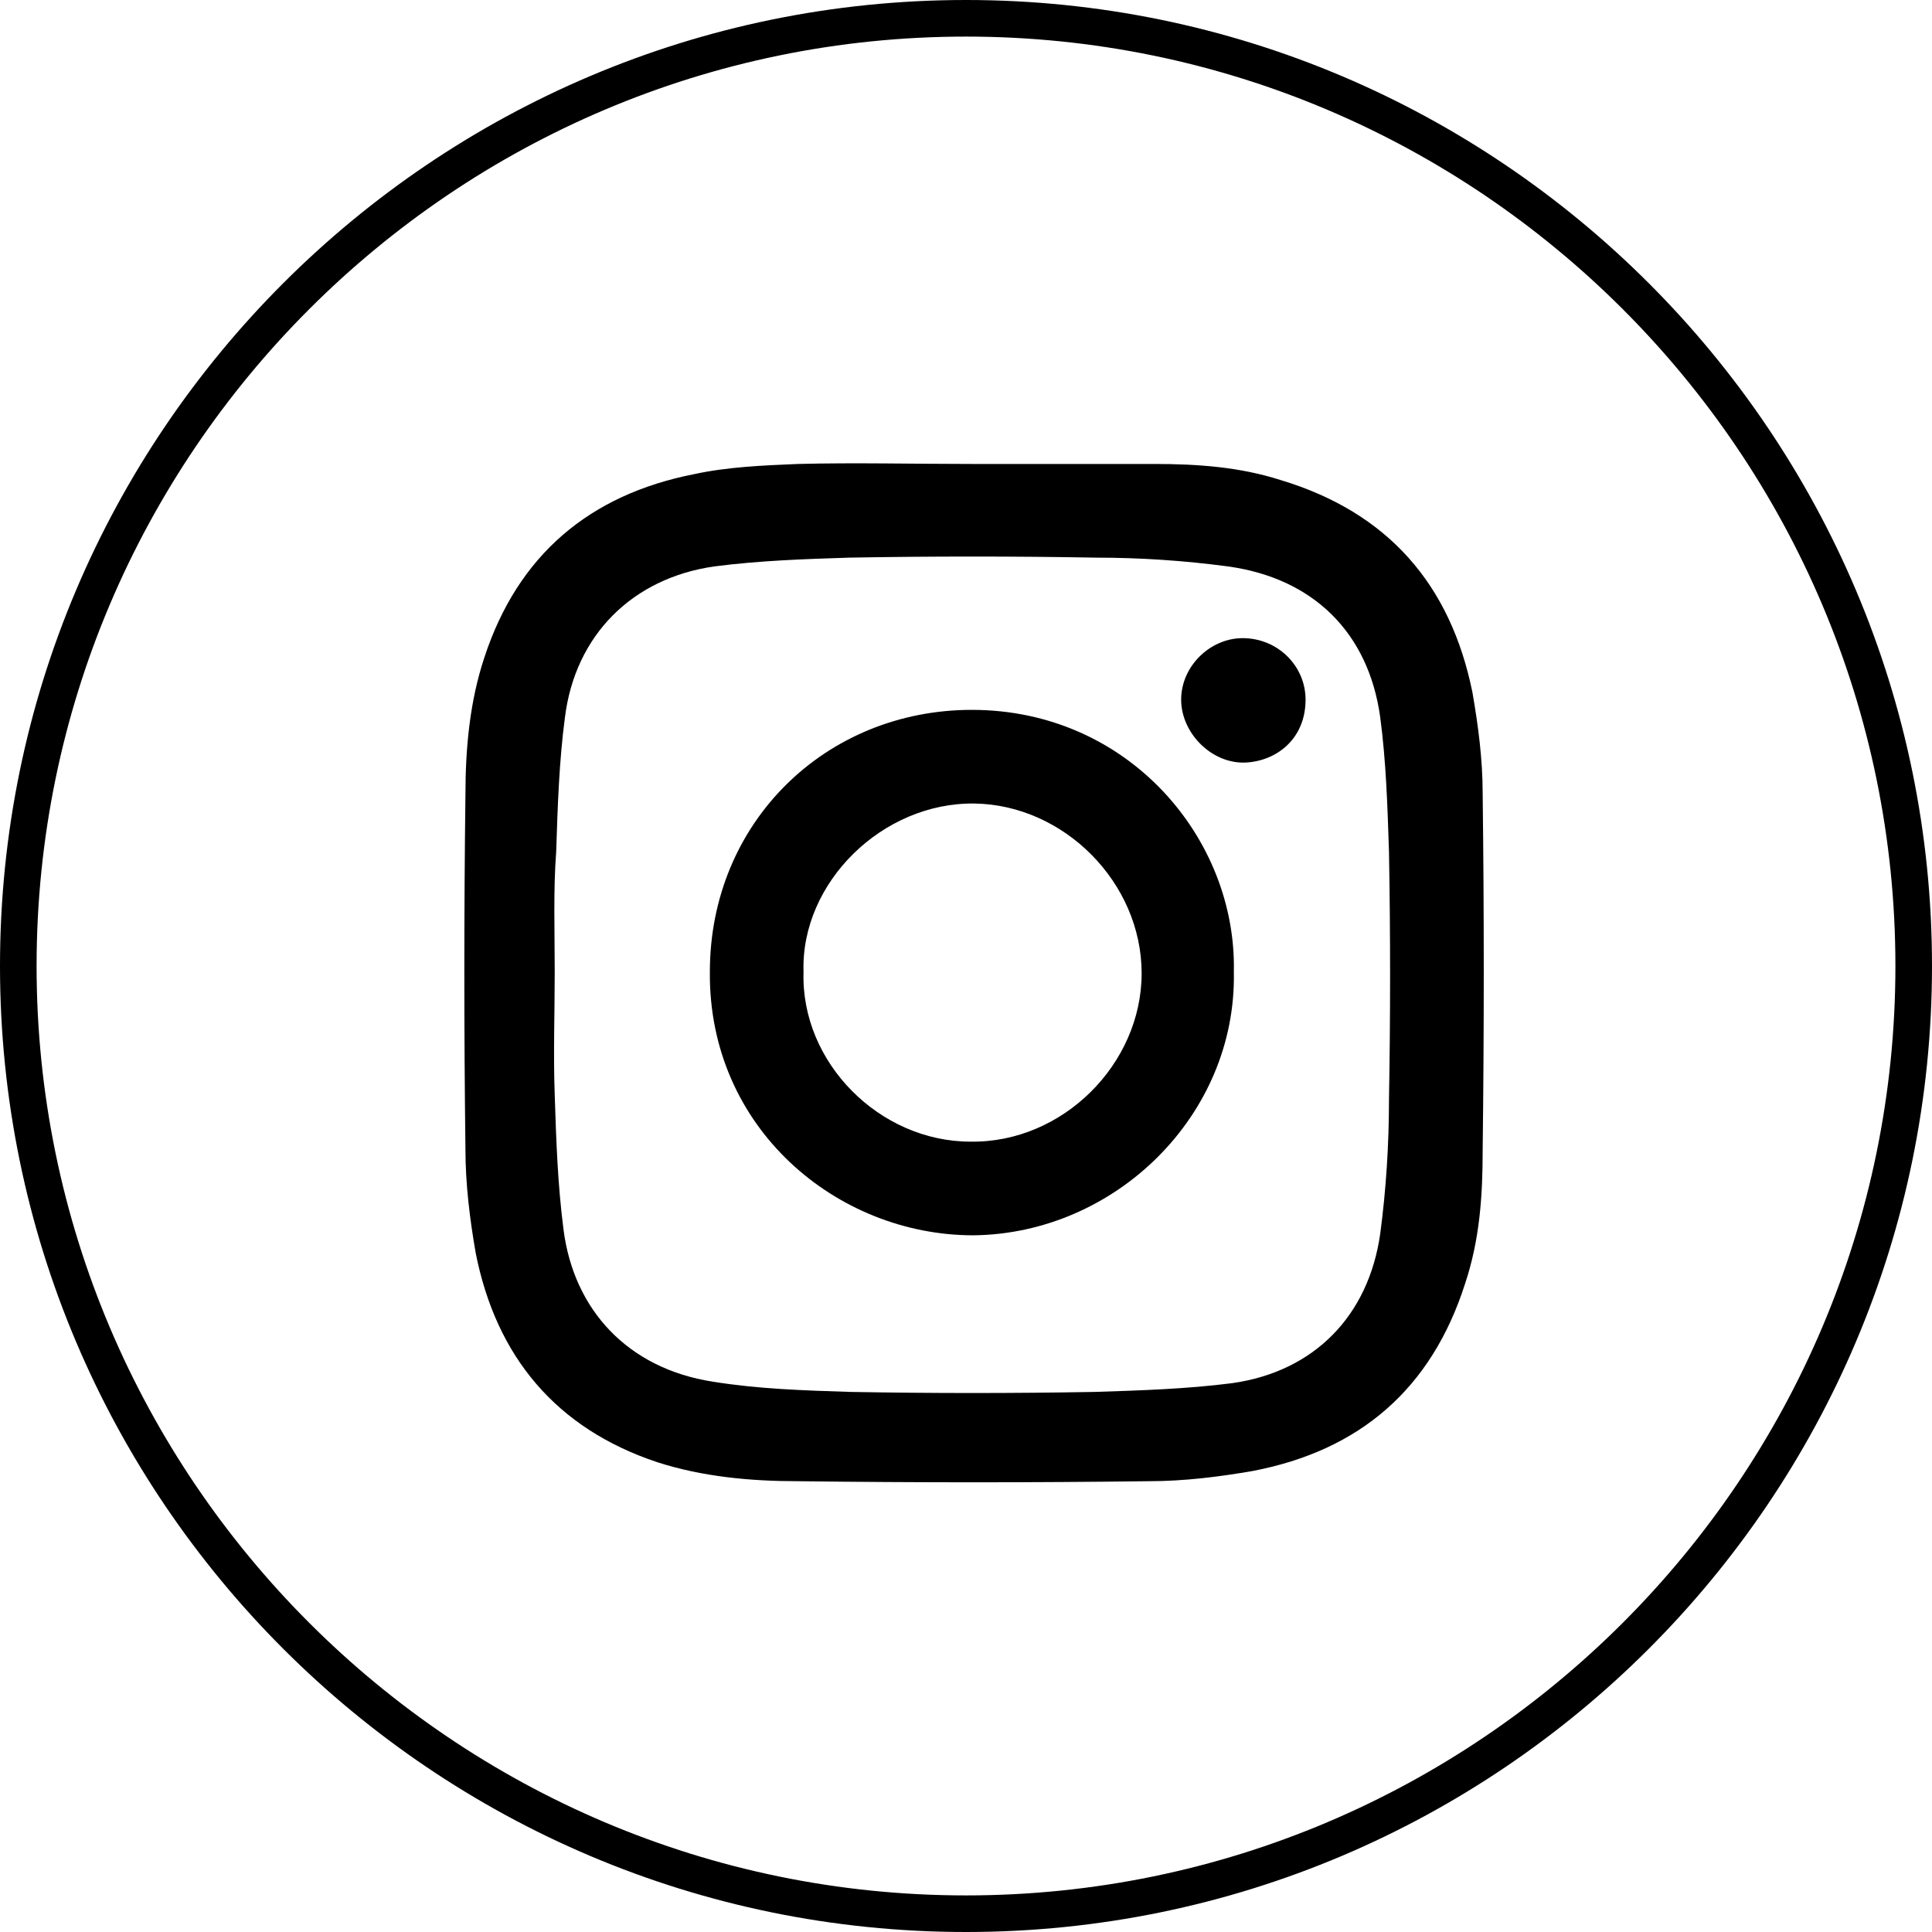
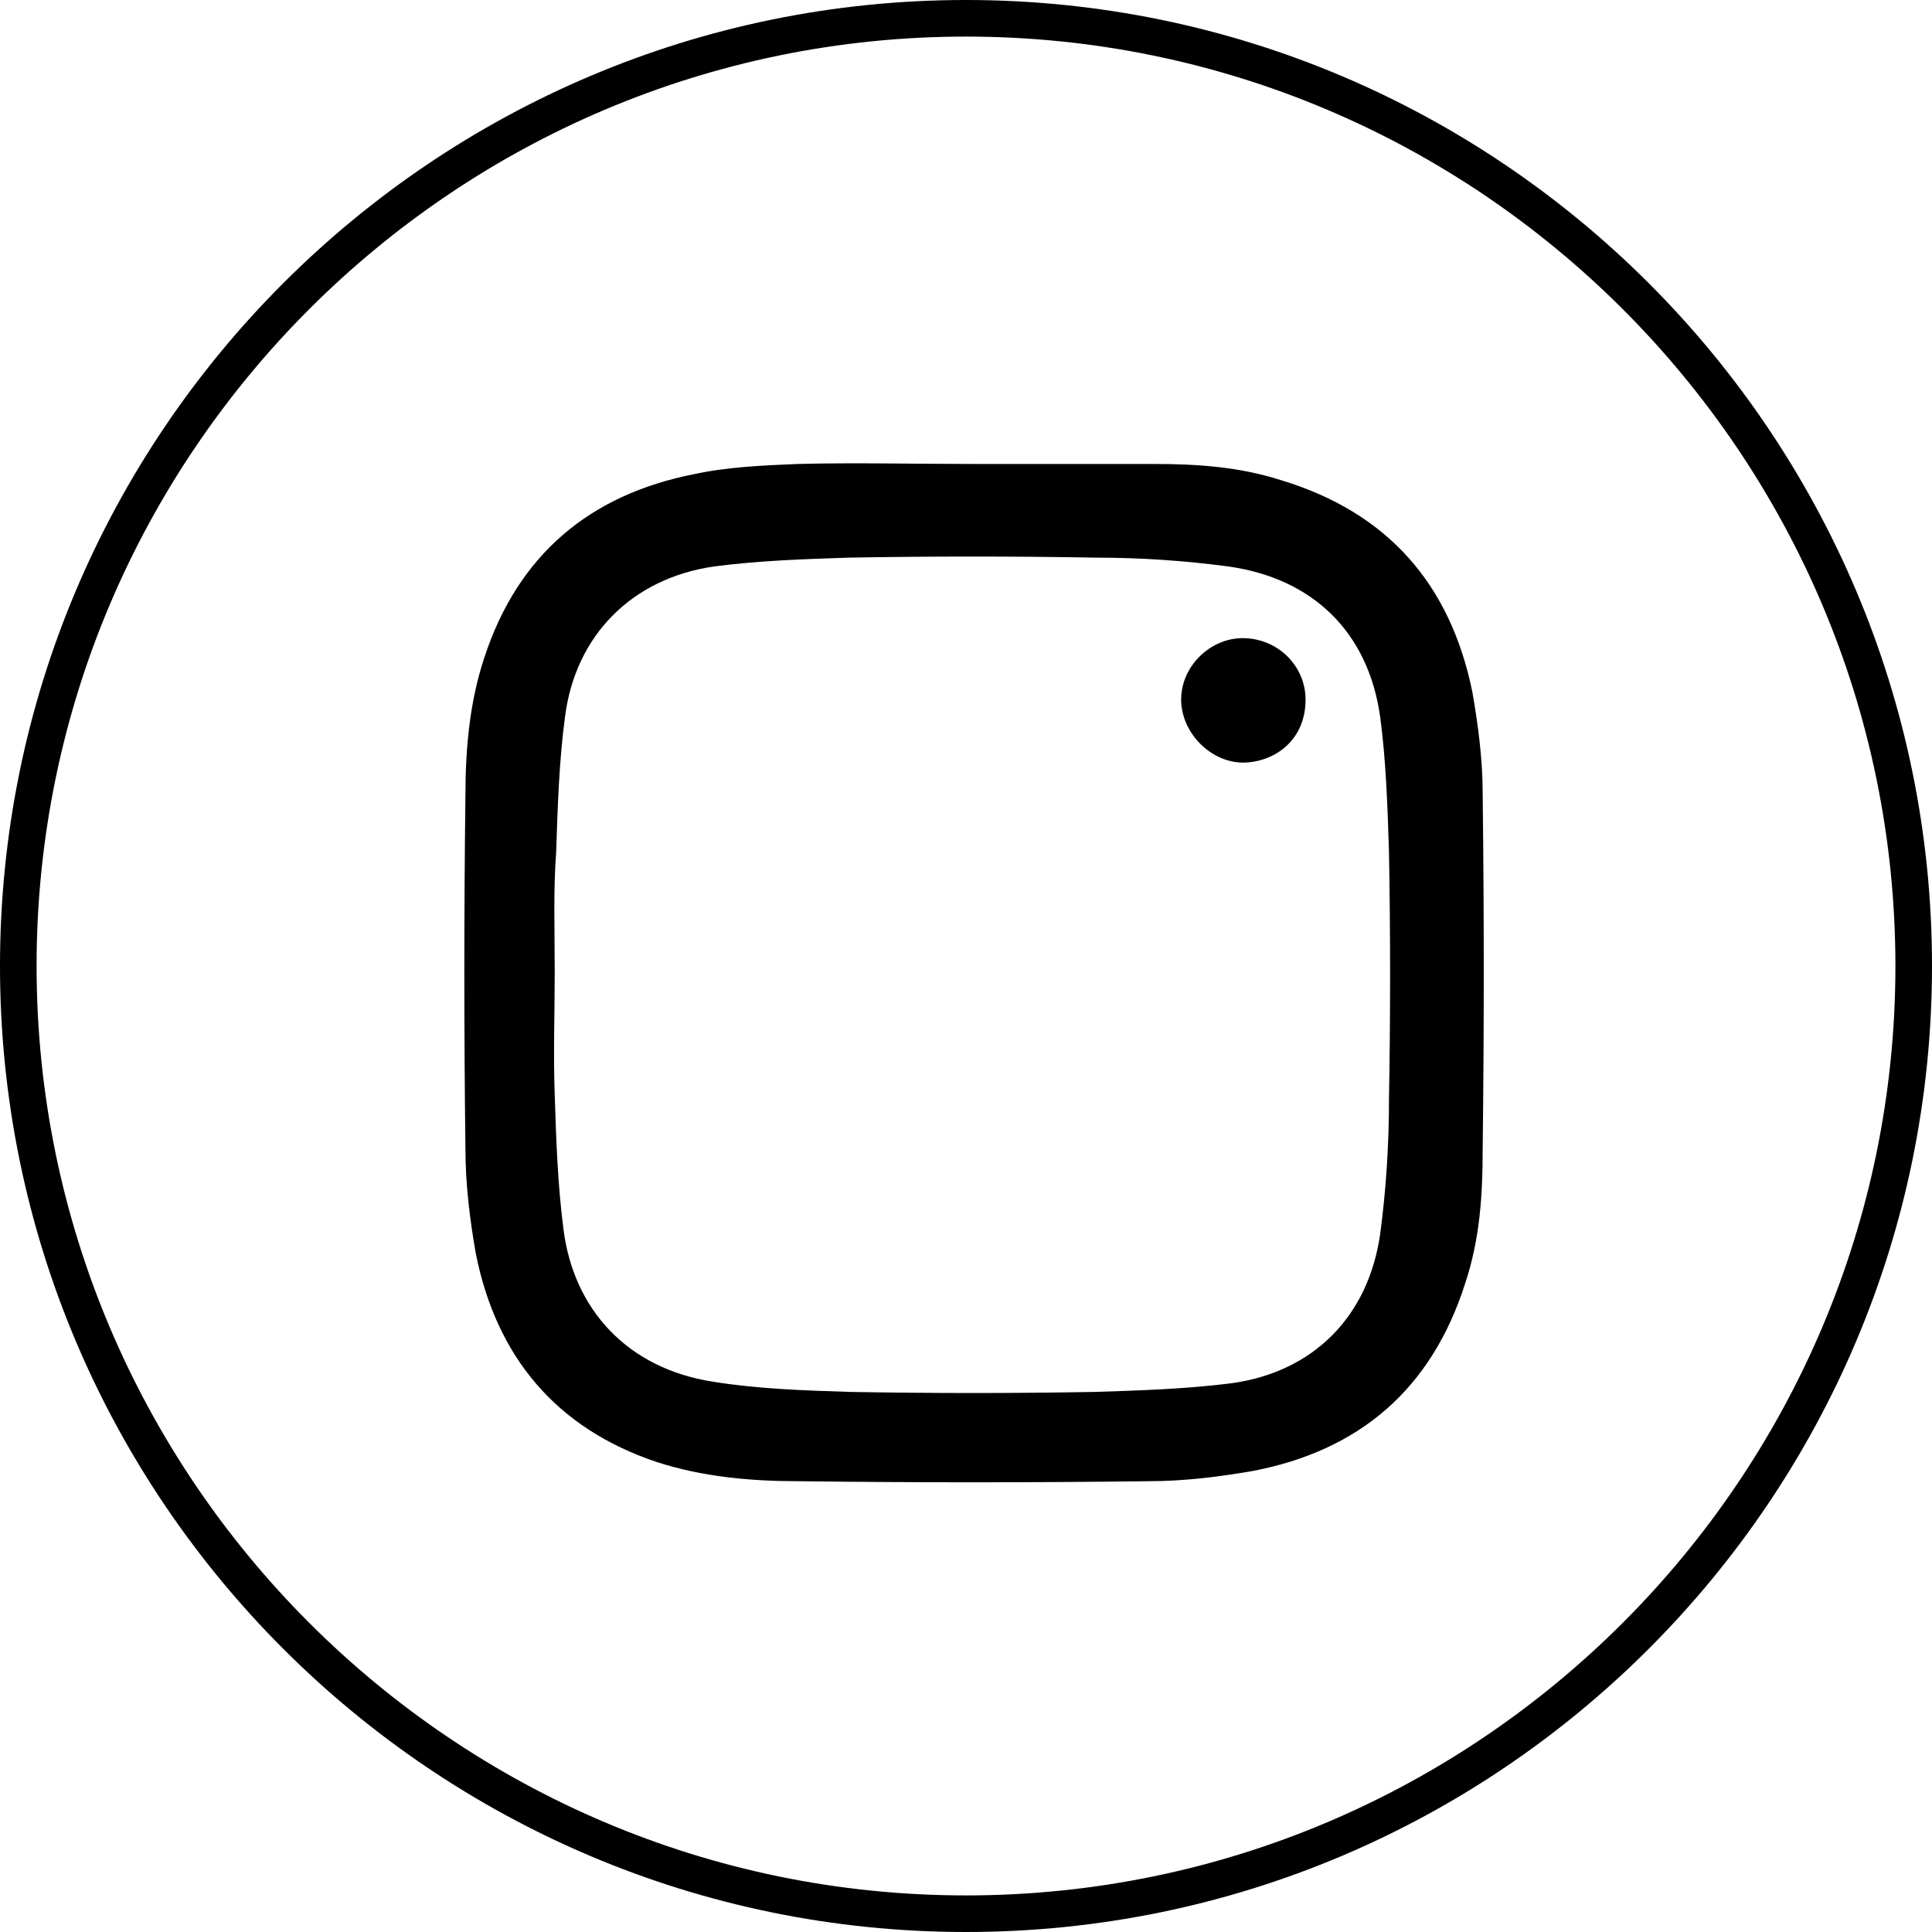
<svg xmlns="http://www.w3.org/2000/svg" width="132px" height="132px" viewBox="0 0 132 132" version="1.1">
  <title>Instagram_Icon</title>
  <desc>Created with Sketch.</desc>
  <defs />
  <g id="Page-1" stroke="none" stroke-width="1" fill="none" fill-rule="evenodd">
    <g id="Instagram_Icon" fill-rule="nonzero" fill="#000000">
      <g id="Layer_1">
        <path d="M66,132 C29.6,132 0,102.4 0,66 C0,29.6 29.6,0 66,0 C102.4,0 132,29.6 132,66 C132,102.4 102.4,132 66,132 Z M66,2.5 C31,2.5 2.5,31 2.5,66 C2.5,101 31,129.5 66,129.5 C101,129.5 129.5,101 129.5,66 C129.5,31 101,2.5 66,2.5 Z" id="Shape" />
        <g id="Group" transform="translate(31, 31)">
          <path d="M35.5,0.7 L47.9,0.7 C50.8,0.7 53.7,0.9 56.5,1.8 C63.8,4 68.1,8.9 69.6,16.3 C70,18.6 70.3,20.9 70.3,23.2 C70.4,31.3 70.4,39.4 70.3,47.6 C70.3,50.7 70.1,53.7 69.1,56.7 C66.8,63.9 61.9,68.1 54.6,69.5 C52.3,69.9 49.9,70.2 47.5,70.2 C39.5,70.3 31.5,70.3 23.5,70.2 C20.3,70.2 17,69.9 13.9,68.9 C7,66.6 2.9,61.7 1.5,54.6 C1.1,52.3 0.8,49.9 0.8,47.5 C0.7,39.4 0.7,31.4 0.8,23.3 C0.8,20.1 1.1,16.9 2.1,13.9 C4.4,6.9 9.3,2.8 16.4,1.4 C18.7,0.9 21.1,0.8 23.5,0.7 C27.4,0.6 31.4,0.7 35.5,0.7 L35.5,0.7 Z M6.9,35.4 C6.9,38.2 6.8,41 6.9,43.8 C7,46.9 7.1,49.9 7.5,53 C8.2,58.5 11.9,62.5 17.7,63.4 C20.8,63.9 23.9,64 27.1,64.1 C32.7,64.2 38.2,64.2 43.8,64.1 C46.9,64 50.1,63.9 53.2,63.5 C58.8,62.7 62.5,58.9 63.3,53.3 C63.7,50.3 63.9,47.2 63.9,44.1 C64,38.5 64,32.8 63.9,27.2 C63.8,24.1 63.7,21 63.3,18 C62.5,12.2 58.7,8.5 52.9,7.7 C49.9,7.3 46.9,7.1 43.9,7.1 C38.3,7 32.6,7 27,7.1 C23.9,7.2 20.9,7.3 17.8,7.7 C12.2,8.5 8.3,12.4 7.6,18 C7.2,21 7.1,24.1 7,27.2 C6.8,29.8 6.9,32.6 6.9,35.4 Z" id="Shape" />
-           <path d="M53.3,35.4 C53.5,45.2 45.2,53.3 35.5,53.4 C26.2,53.4 17.4,46.1 17.5,35.4 C17.5,25.2 25.4,17.5 35.4,17.5 C46.1,17.5 53.5,26.3 53.3,35.4 Z M23.9,35.4 C23.7,41.6 29.1,47 35.3,47 C41.6,47.1 47,41.7 47,35.5 C47,29.3 41.7,24 35.6,23.9 C29.3,23.8 23.7,29.3 23.9,35.4 Z" id="Shape" />
          <path d="M58.2,16.8 C58.2,19.5 56.2,21 54.1,21.1 C51.8,21.2 49.7,19.1 49.7,16.8 C49.7,14.5 51.7,12.6 53.9,12.6 C56.3,12.6 58.2,14.5 58.2,16.8 Z" id="Shape" />
        </g>
      </g>
    </g>
  </g>
</svg>